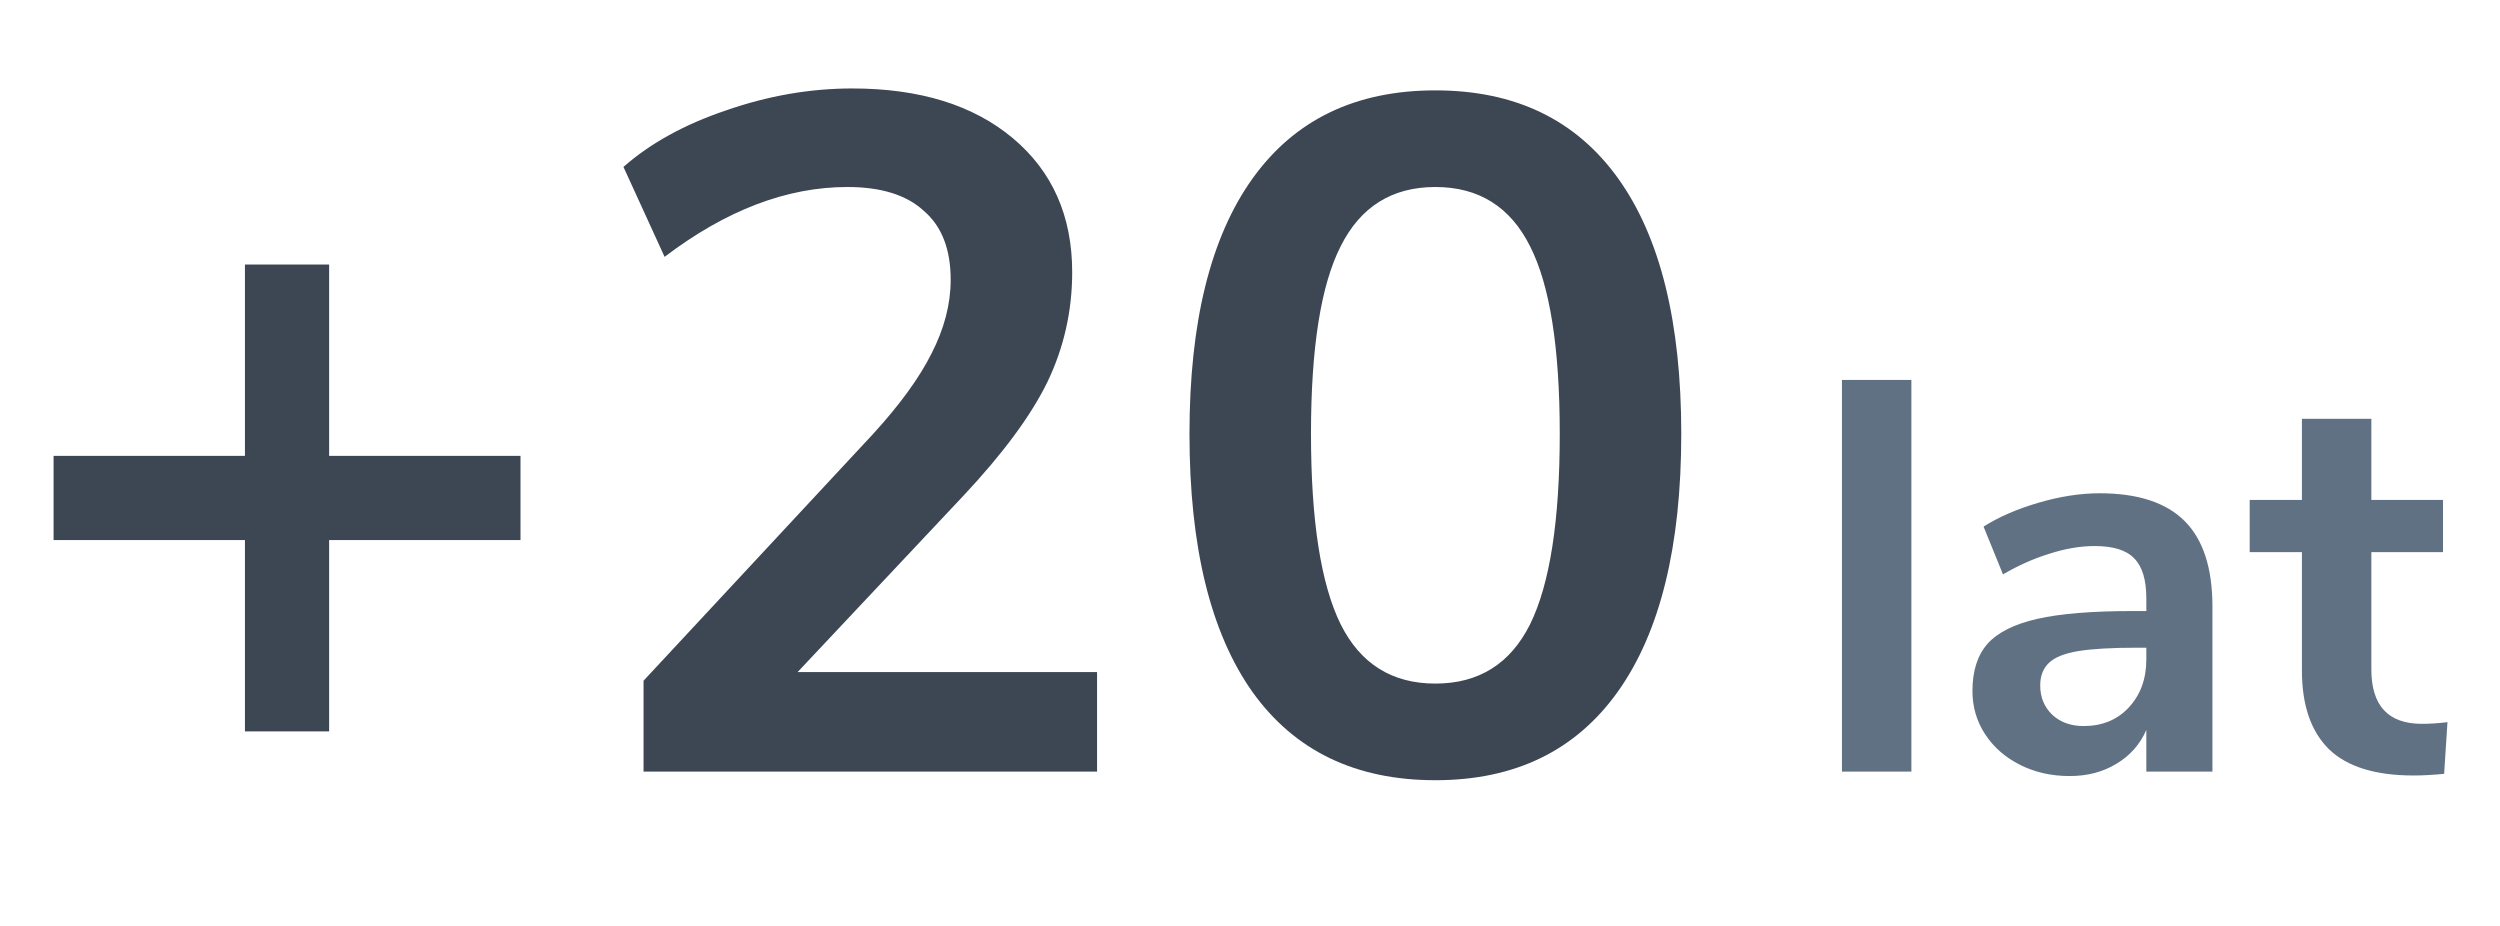
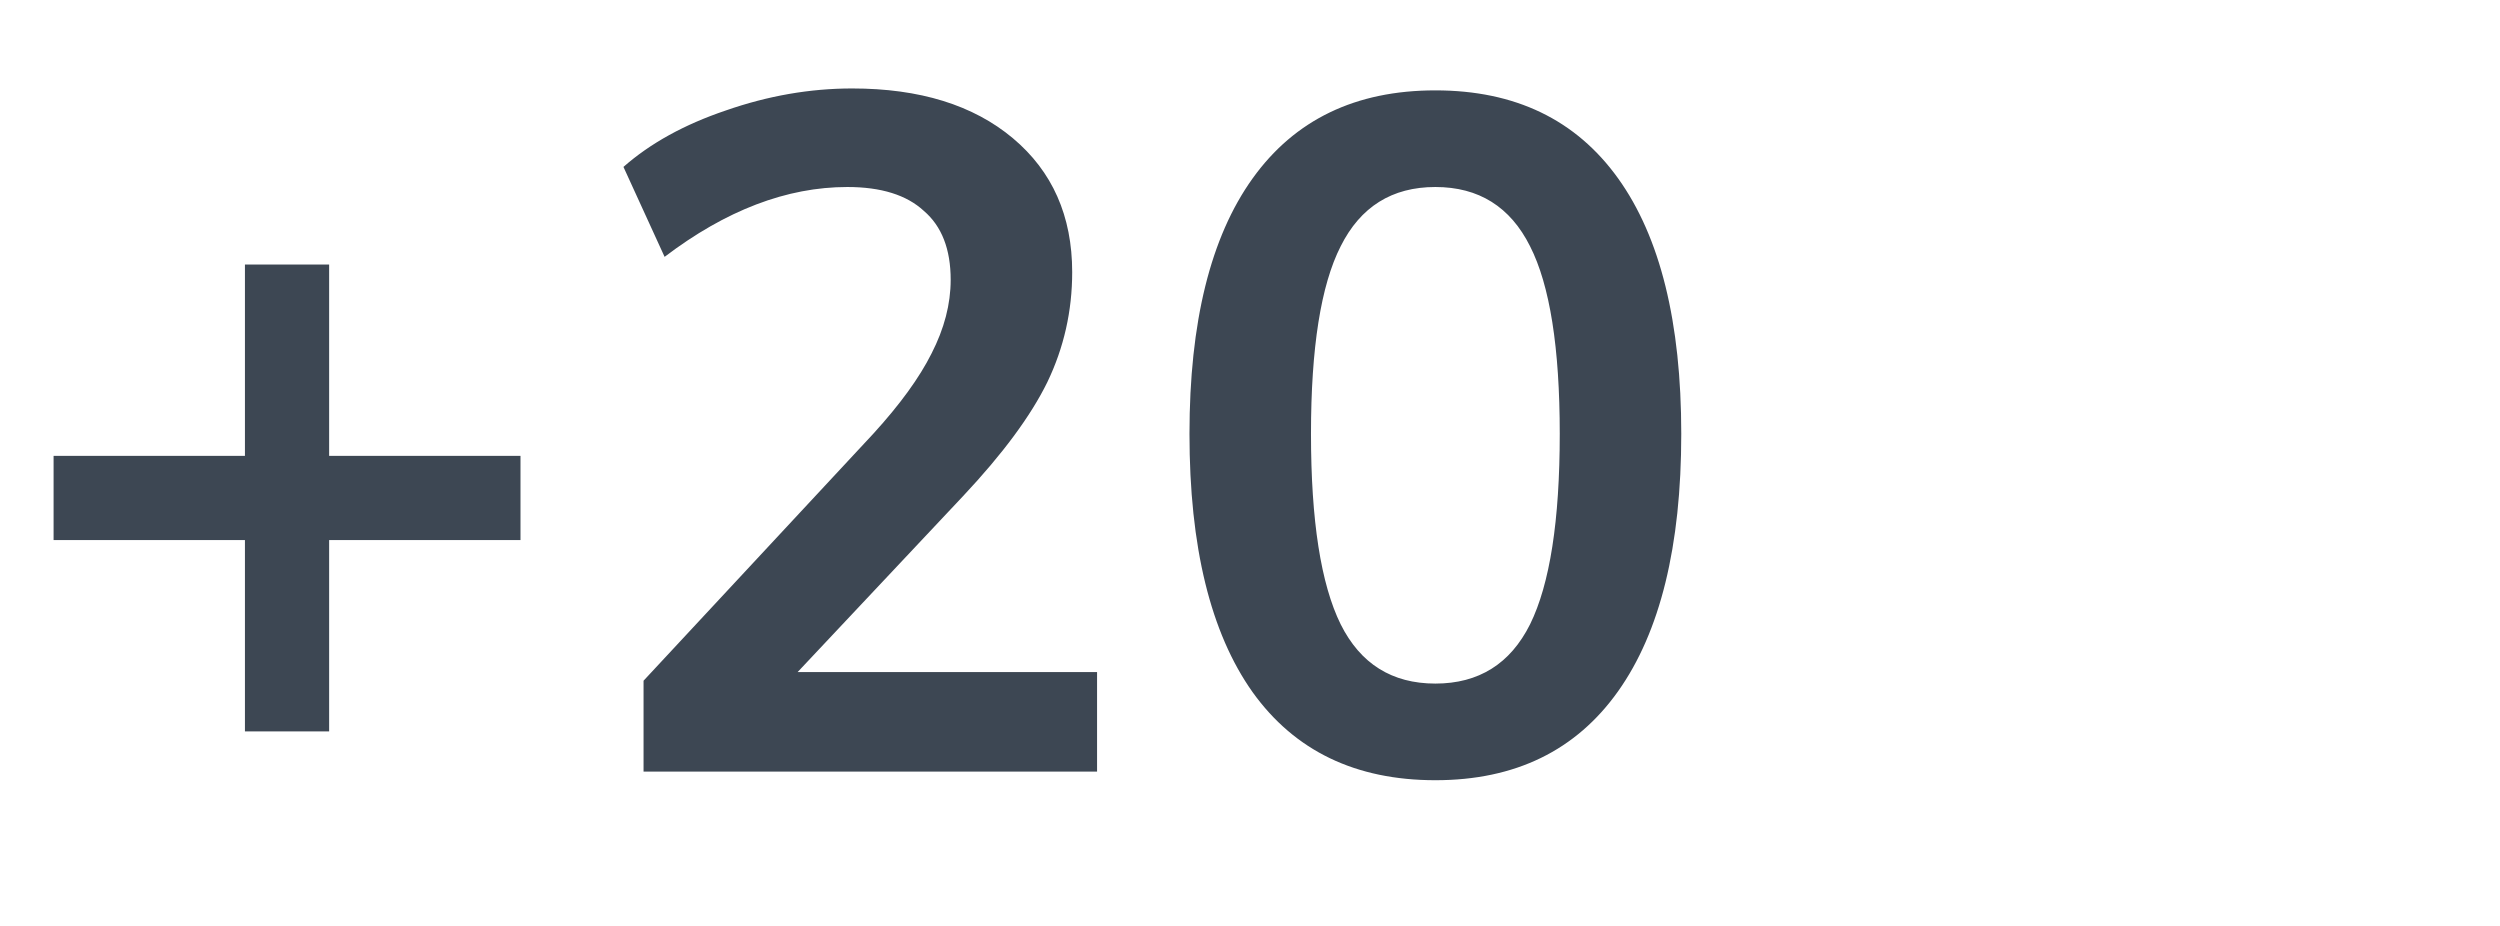
<svg xmlns="http://www.w3.org/2000/svg" width="162" height="60" viewBox="0 0 162 60" fill="none">
  <path d="M33.728 29.54V34.996H21.328V47.396H15.872V34.996H3.472V29.54H15.872V17.14H21.328V29.54H33.728ZM71.09 43.552V50H41.702V44.11L56.582 28.114C58.318 26.213 59.578 24.477 60.364 22.906C61.19 21.294 61.604 19.703 61.604 18.132C61.604 16.148 61.025 14.66 59.868 13.668C58.752 12.635 57.098 12.118 54.908 12.118C50.981 12.118 47.034 13.627 43.066 16.644L40.4 10.816C42.136 9.287 44.347 8.067 47.034 7.158C49.762 6.207 52.49 5.732 55.218 5.732C59.599 5.732 63.071 6.807 65.634 8.956C68.196 11.105 69.478 13.999 69.478 17.636C69.478 20.157 68.94 22.534 67.866 24.766C66.791 26.957 64.972 29.416 62.41 32.144L51.684 43.552H71.09ZM93.012 50.558C87.845 50.558 83.898 48.657 81.17 44.854C78.442 41.01 77.078 35.43 77.078 28.114C77.078 20.881 78.442 15.363 81.17 11.56C83.898 7.757 87.845 5.856 93.012 5.856C98.179 5.856 102.126 7.757 104.854 11.56C107.582 15.363 108.946 20.881 108.946 28.114C108.946 35.389 107.582 40.948 104.854 44.792C102.126 48.636 98.179 50.558 93.012 50.558ZM93.012 44.296C95.823 44.296 97.869 43.015 99.15 40.452C100.431 37.848 101.072 33.735 101.072 28.114C101.072 22.534 100.431 18.483 99.15 15.962C97.869 13.399 95.823 12.118 93.012 12.118C90.201 12.118 88.155 13.399 86.874 15.962C85.593 18.483 84.952 22.534 84.952 28.114C84.952 33.735 85.593 37.848 86.874 40.452C88.155 43.015 90.201 44.296 93.012 44.296Z" fill="#3D4753" />
-   <path d="M119.358 50V24.62H123.858V50H119.358ZM136.058 31.964C138.53 31.964 140.366 32.564 141.566 33.764C142.766 34.964 143.366 36.812 143.366 39.308V50H139.082V47.3C138.674 48.236 138.026 48.968 137.138 49.496C136.274 50.024 135.266 50.288 134.114 50.288C132.938 50.288 131.87 50.048 130.91 49.568C129.95 49.088 129.194 48.428 128.642 47.588C128.09 46.748 127.814 45.812 127.814 44.78C127.814 43.484 128.138 42.464 128.786 41.72C129.458 40.976 130.538 40.436 132.026 40.1C133.514 39.764 135.566 39.596 138.182 39.596H139.082V38.768C139.082 37.568 138.818 36.704 138.29 36.176C137.786 35.648 136.934 35.384 135.734 35.384C134.798 35.384 133.814 35.552 132.782 35.888C131.774 36.2 130.778 36.644 129.794 37.22L128.534 34.124C129.518 33.5 130.706 32.984 132.098 32.576C133.49 32.168 134.81 31.964 136.058 31.964ZM135.014 47.048C136.214 47.048 137.186 46.652 137.93 45.86C138.698 45.044 139.082 44 139.082 42.728V41.972H138.434C136.826 41.972 135.578 42.044 134.69 42.188C133.802 42.332 133.166 42.584 132.782 42.944C132.398 43.304 132.206 43.796 132.206 44.42C132.206 45.188 132.47 45.824 132.998 46.328C133.526 46.808 134.198 47.048 135.014 47.048ZM156.94 46.904C157.468 46.904 158.02 46.868 158.596 46.796L158.38 50.144C157.66 50.216 157 50.252 156.4 50.252C153.928 50.252 152.104 49.688 150.928 48.56C149.752 47.408 149.164 45.704 149.164 43.448V35.78H145.78V32.396H149.164V27.14H153.664V32.396H158.308V35.78H153.664V43.376C153.664 45.728 154.756 46.904 156.94 46.904Z" fill="#617184" />
</svg>